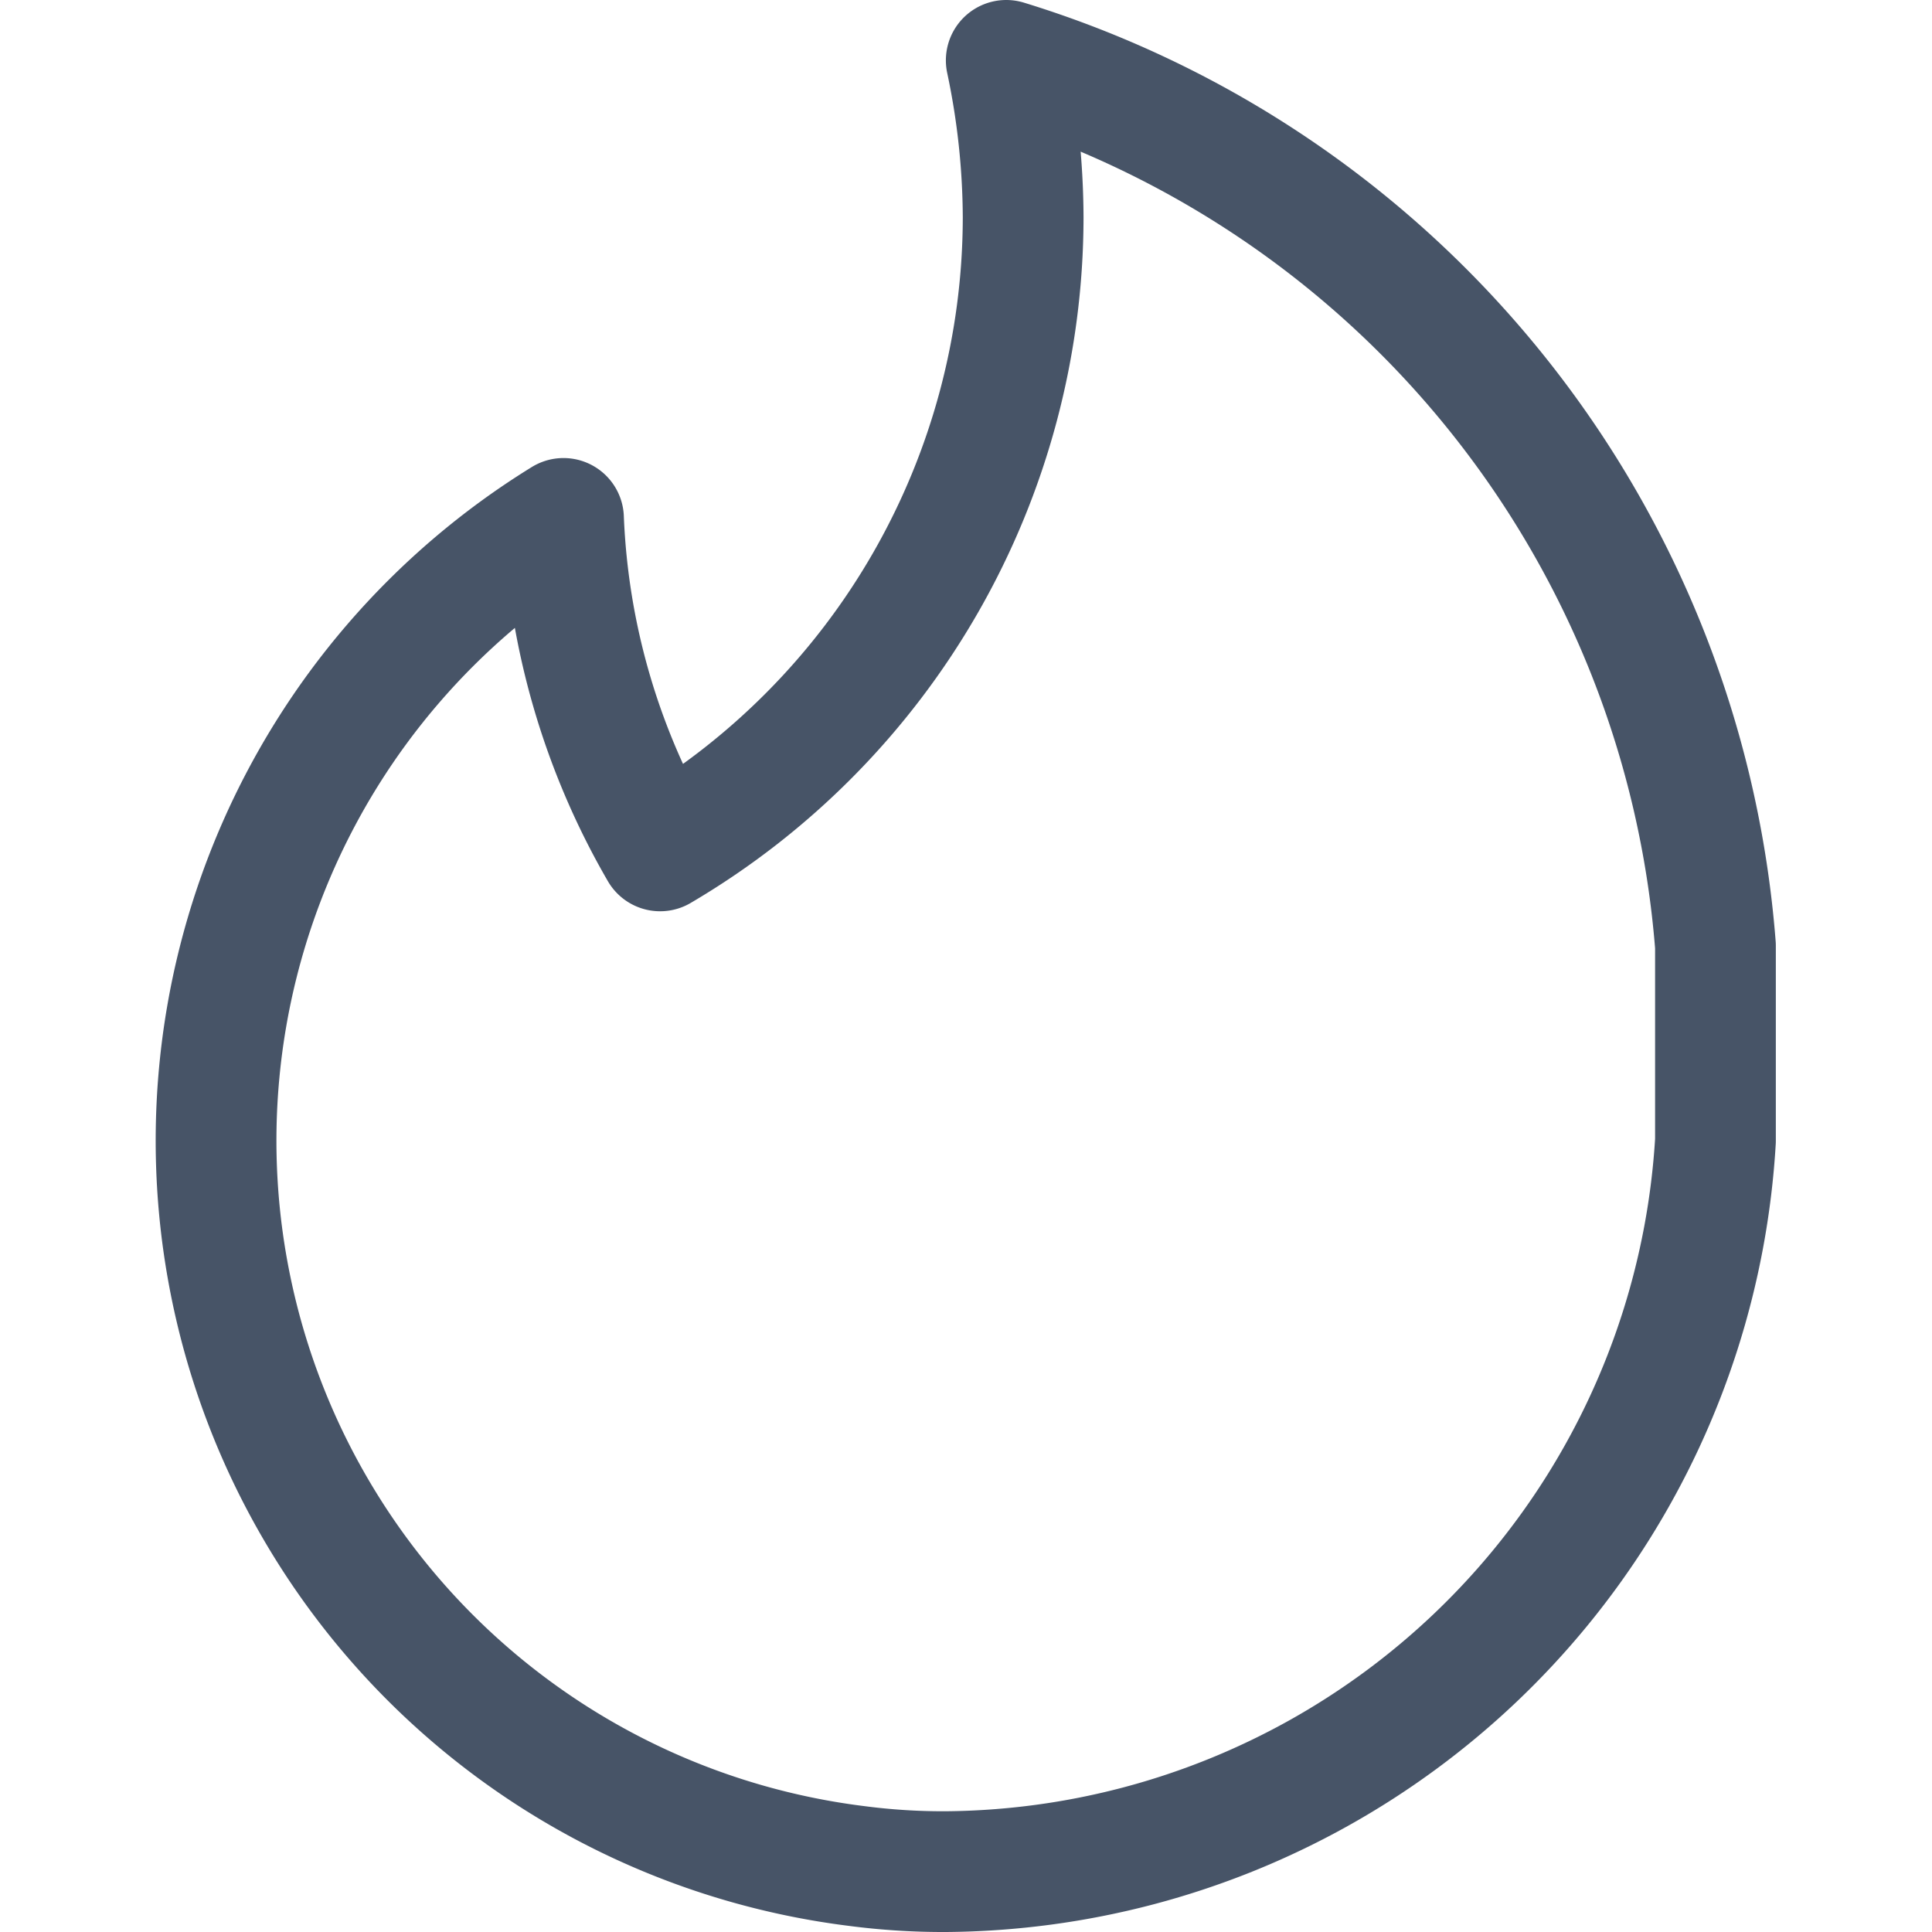
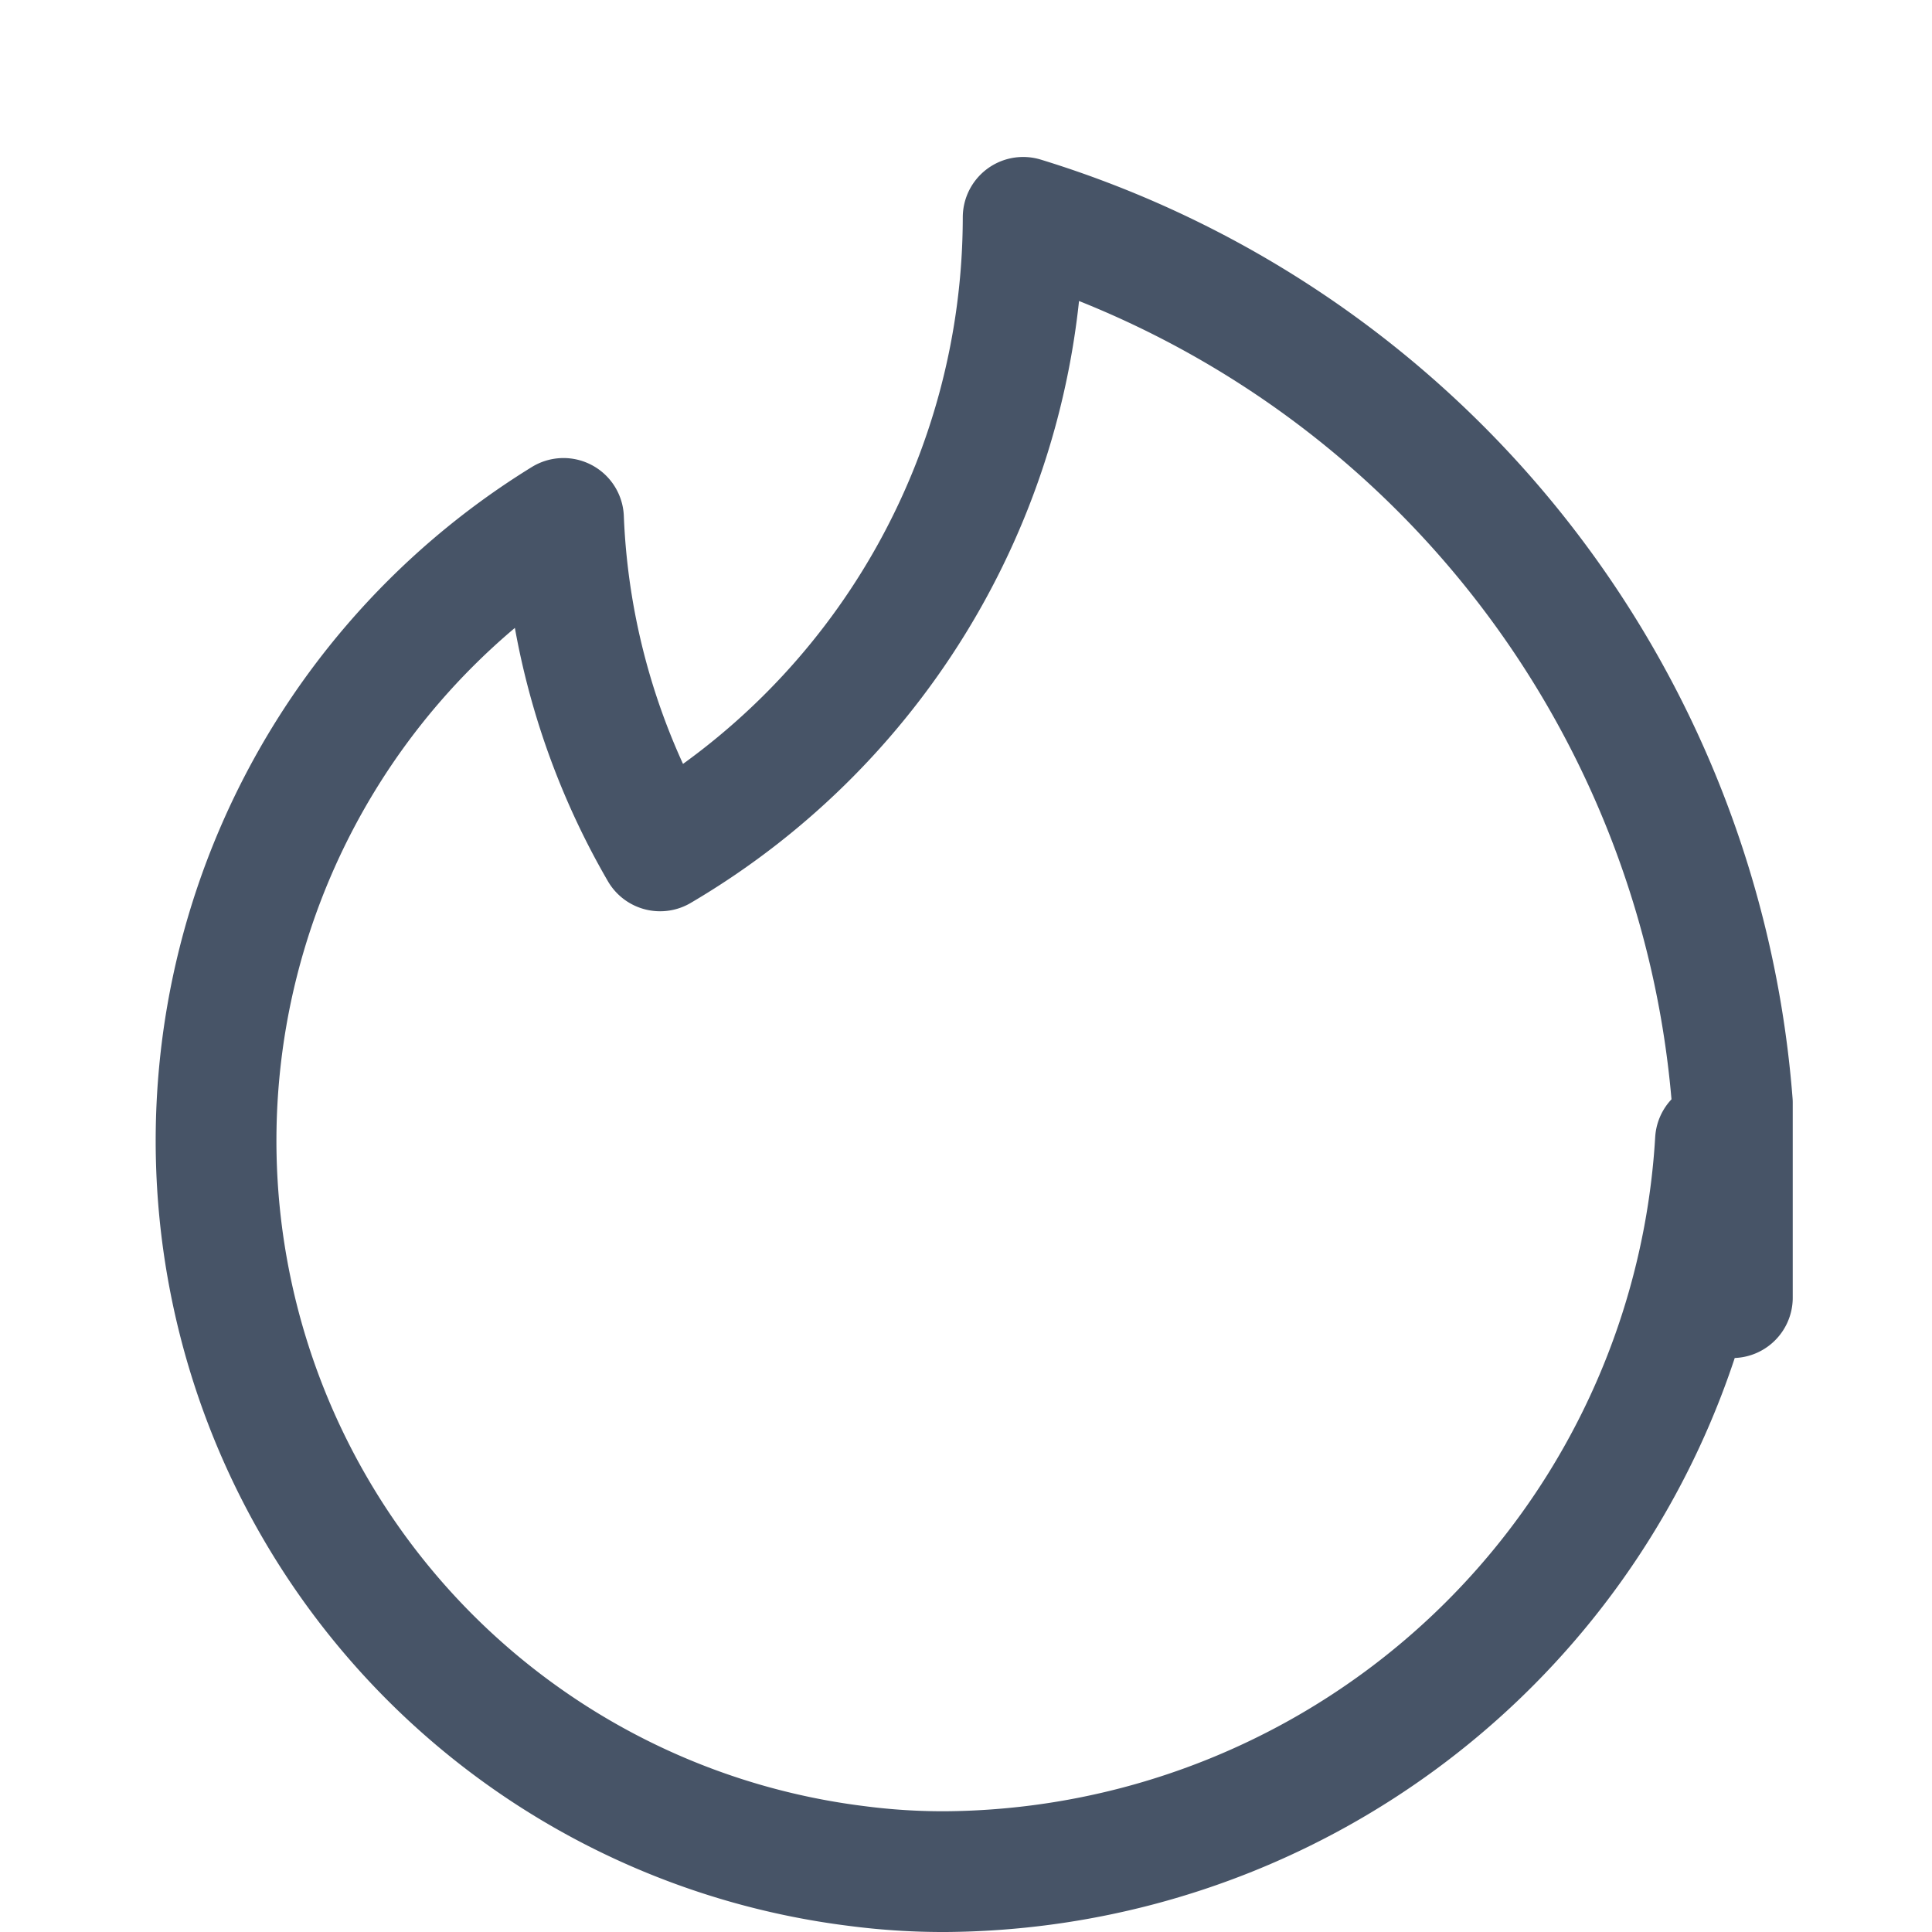
<svg xmlns="http://www.w3.org/2000/svg" viewbox="0 0 24 24" height="24" width="24">
-   <path d="M21.31 14.17a9.65 9.65 0 0 1 -9.56 9.08 8.27 8.27 0 0 1 -1.11 -0.07A9.08 9.08 0 0 1 7 6.44a8.94 8.94 0 0 0 1.2 4.13 9.14 9.14 0 0 0 4.51 -7.87A9.55 9.55 0 0 0 12.5 0.75a12.52 12.52 0 0 1 8.81 11l0 1.19 0 1.23Z" fill="none" stroke="#475467" stroke-linecap="round" stroke-linejoin="round" stroke-width="1.5" />
+   <path d="M21.31 14.17a9.65 9.65 0 0 1 -9.56 9.08 8.27 8.27 0 0 1 -1.11 -0.07A9.08 9.08 0 0 1 7 6.44a8.94 8.94 0 0 0 1.2 4.13 9.14 9.14 0 0 0 4.51 -7.87a12.52 12.52 0 0 1 8.81 11l0 1.19 0 1.23Z" fill="none" stroke="#475467" stroke-linecap="round" stroke-linejoin="round" stroke-width="1.5" />
</svg>